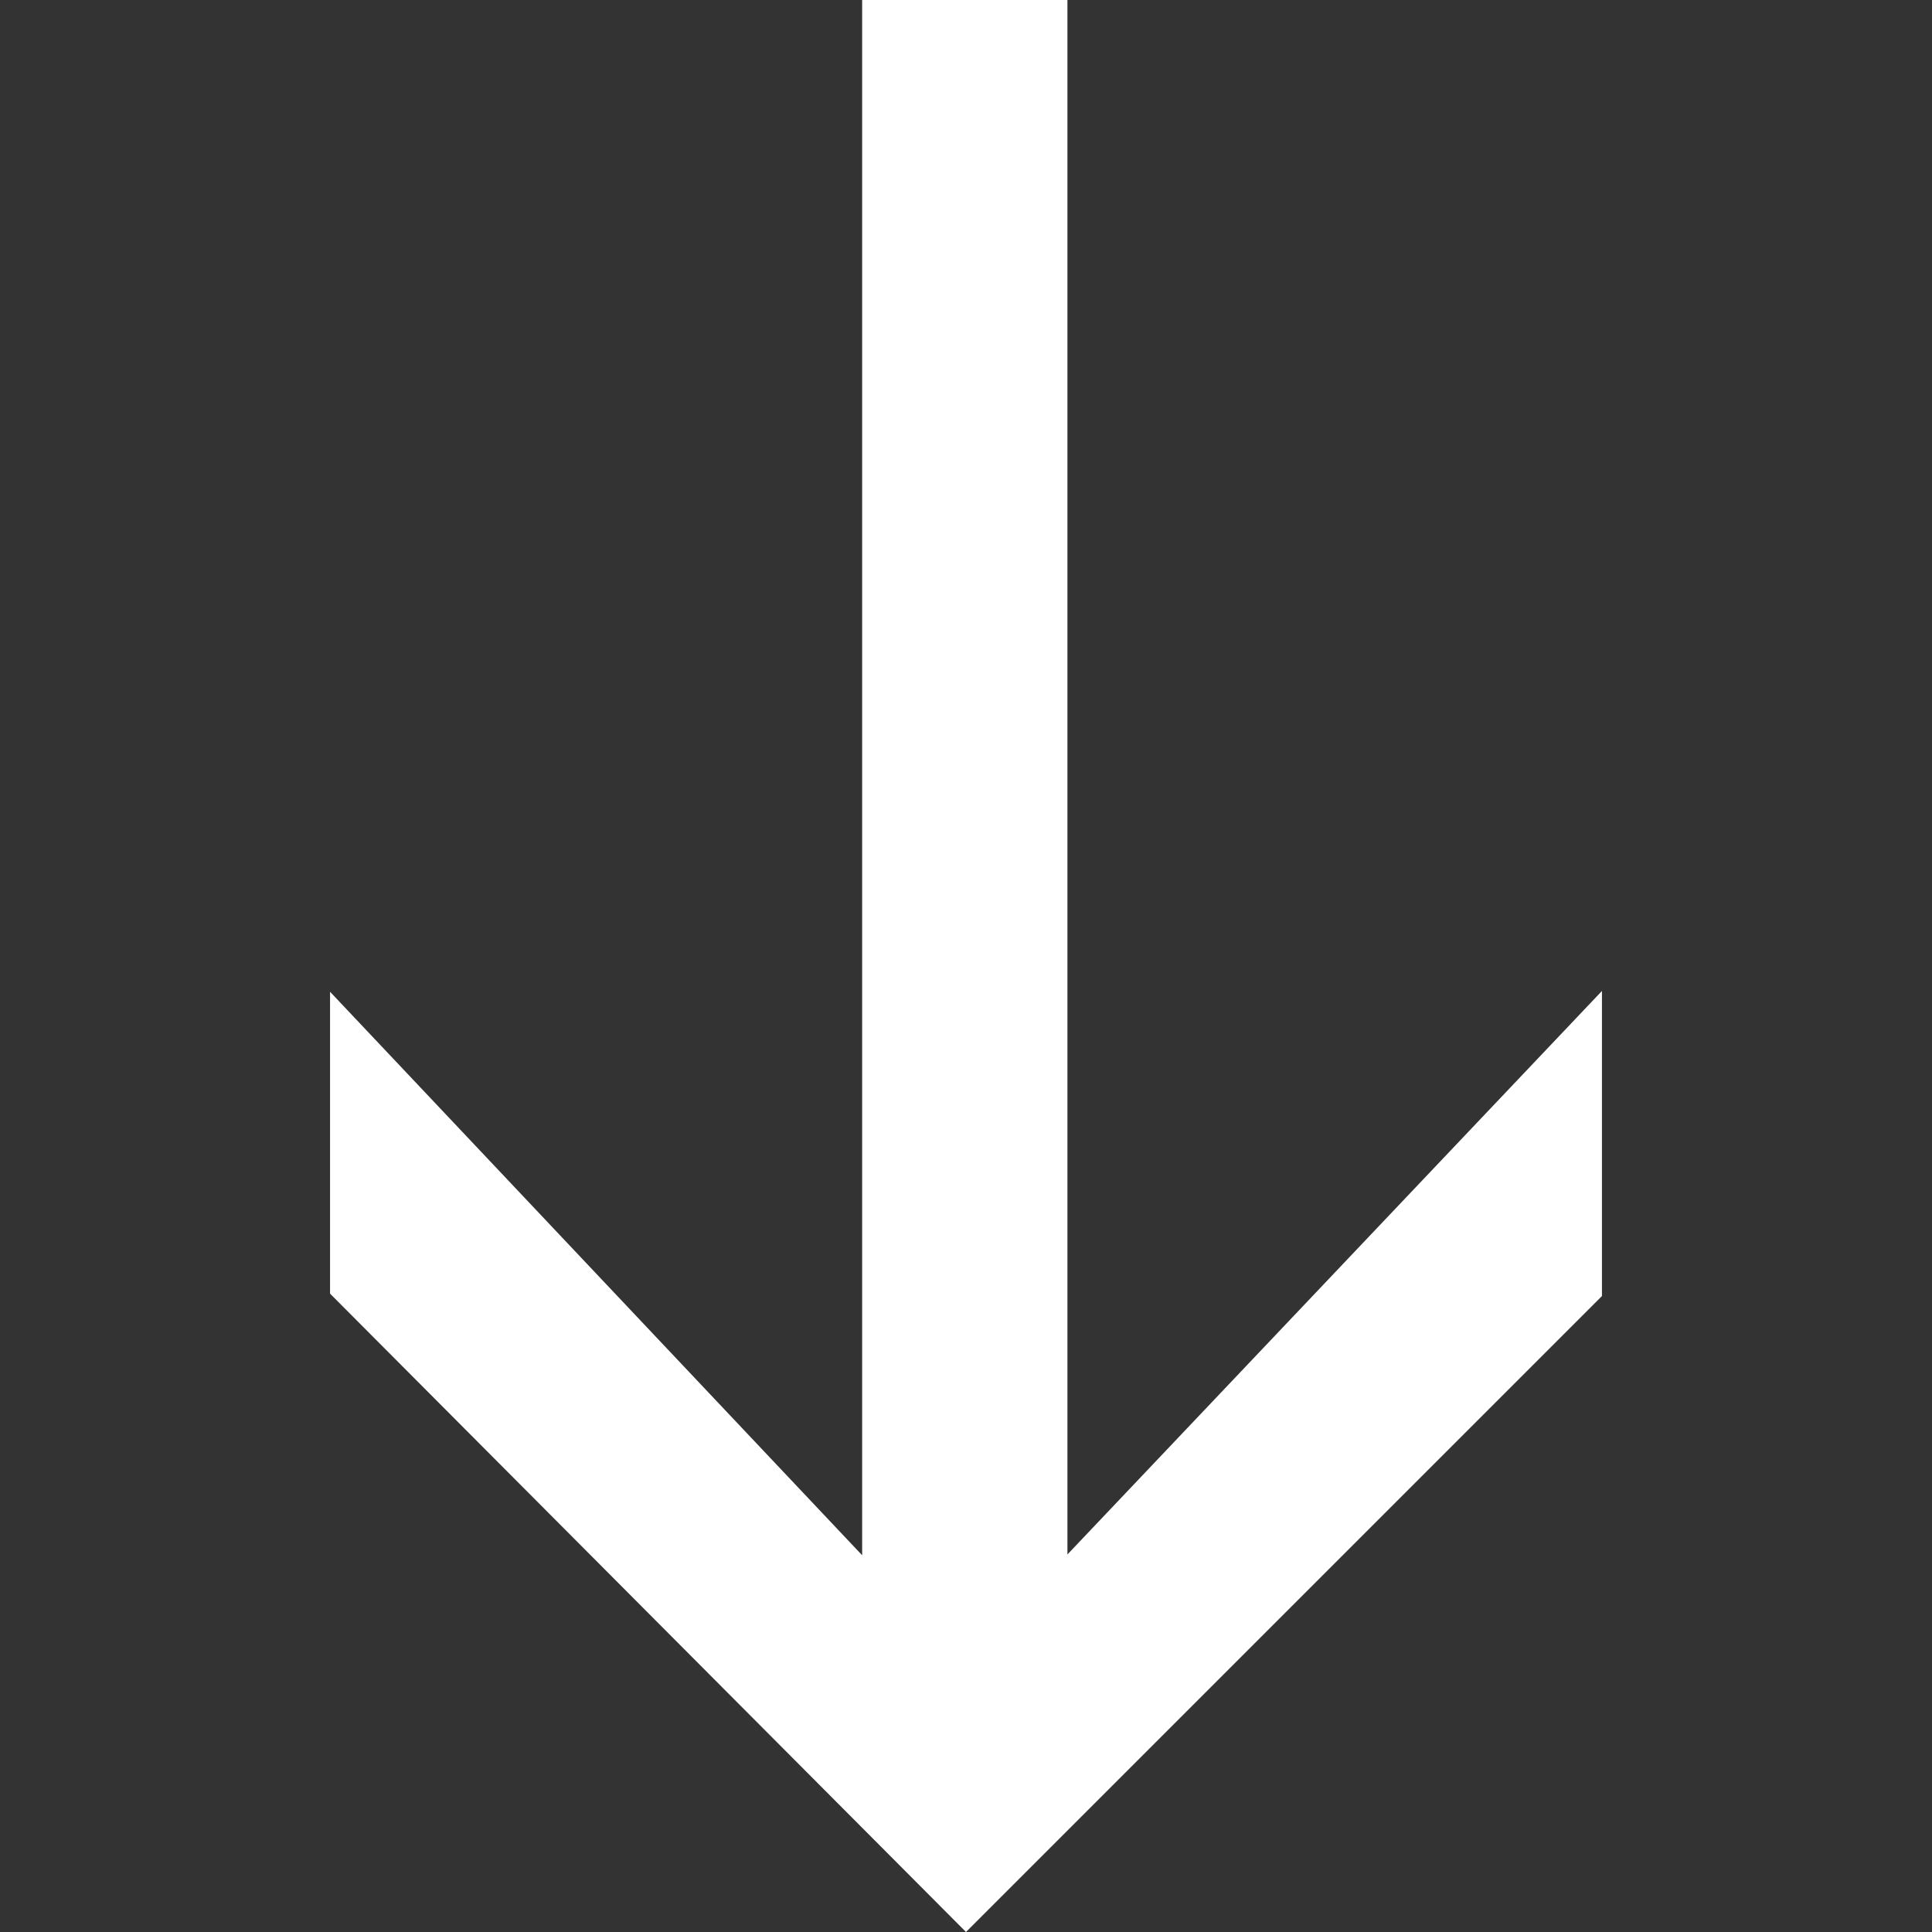
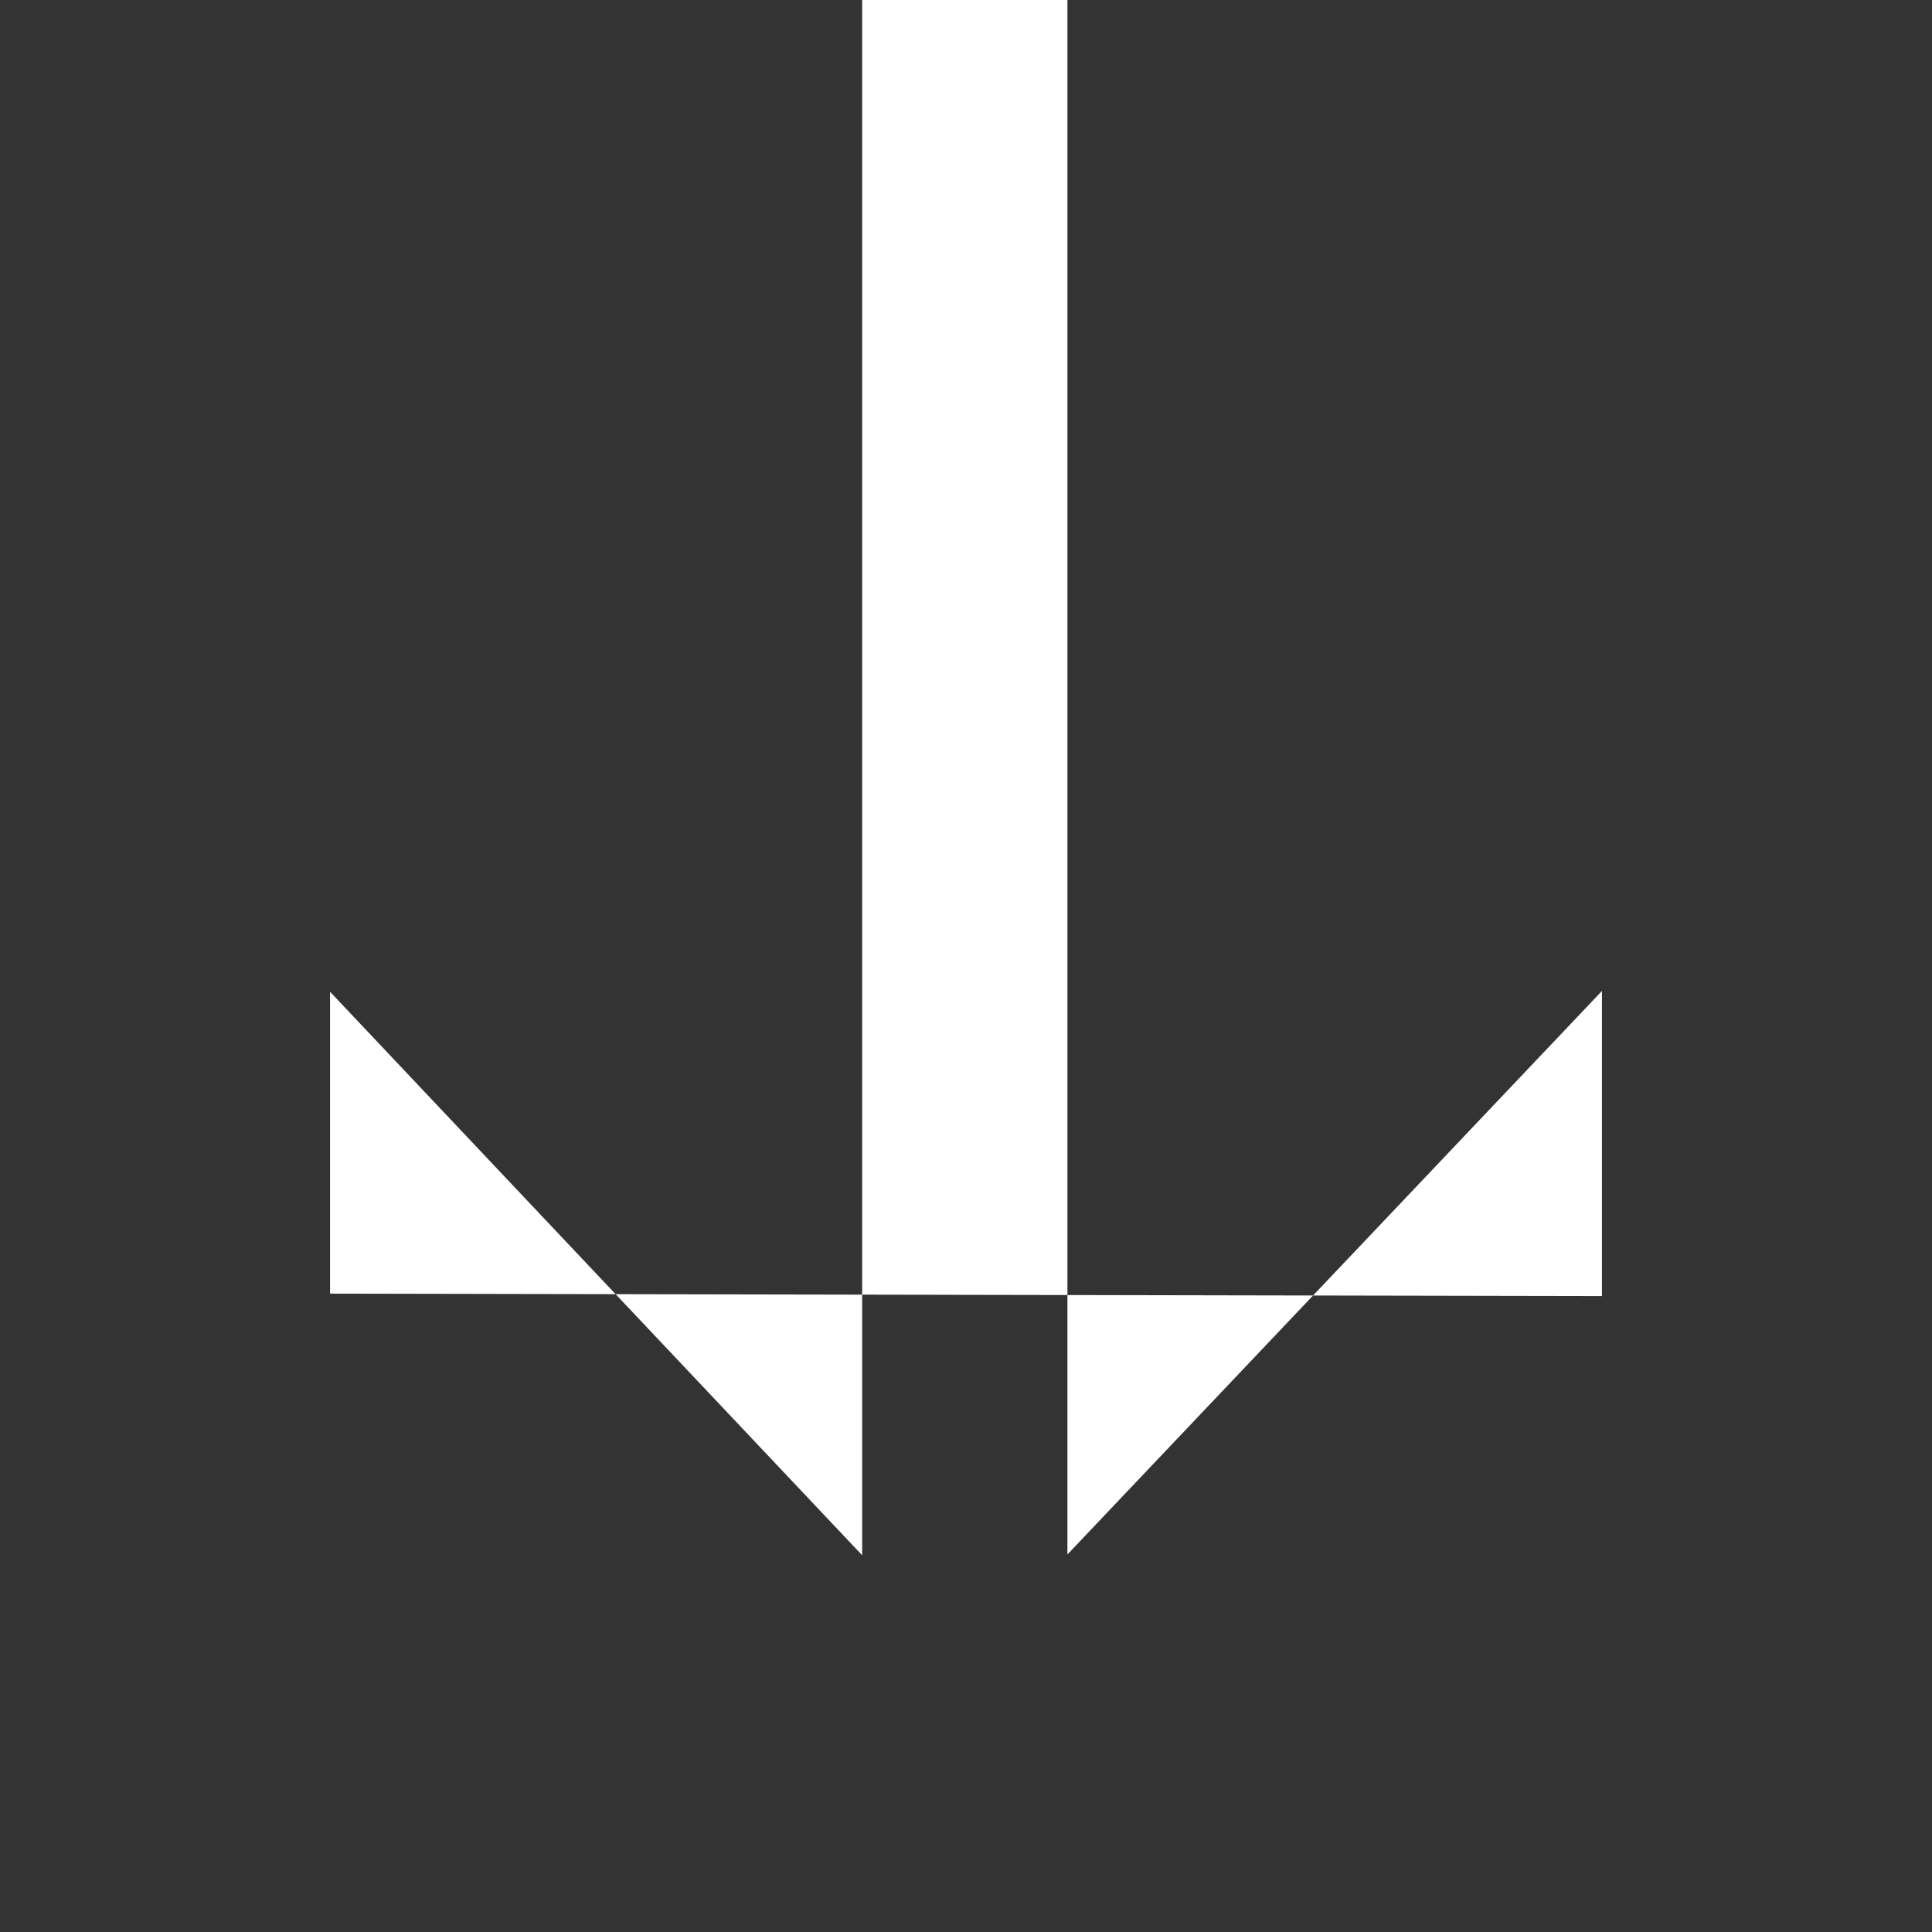
<svg xmlns="http://www.w3.org/2000/svg" viewBox="0 0 24 24">
  <rect x="0" y="0" width="24" height="24" fill="#333333" stroke="none" />
  <defs>
    <style>.cls-1{fill:#ffffff;}</style>
  </defs>
  <title>down-arrow</title>
-   <path class="cls-1" d="M4.1,16.07V12.32l6.61,7V0h2.55V19.31l6.64-7V16.1L12,24Z" />
+   <path class="cls-1" d="M4.1,16.07V12.32l6.61,7V0h2.55V19.31l6.64-7V16.1Z" />
</svg>